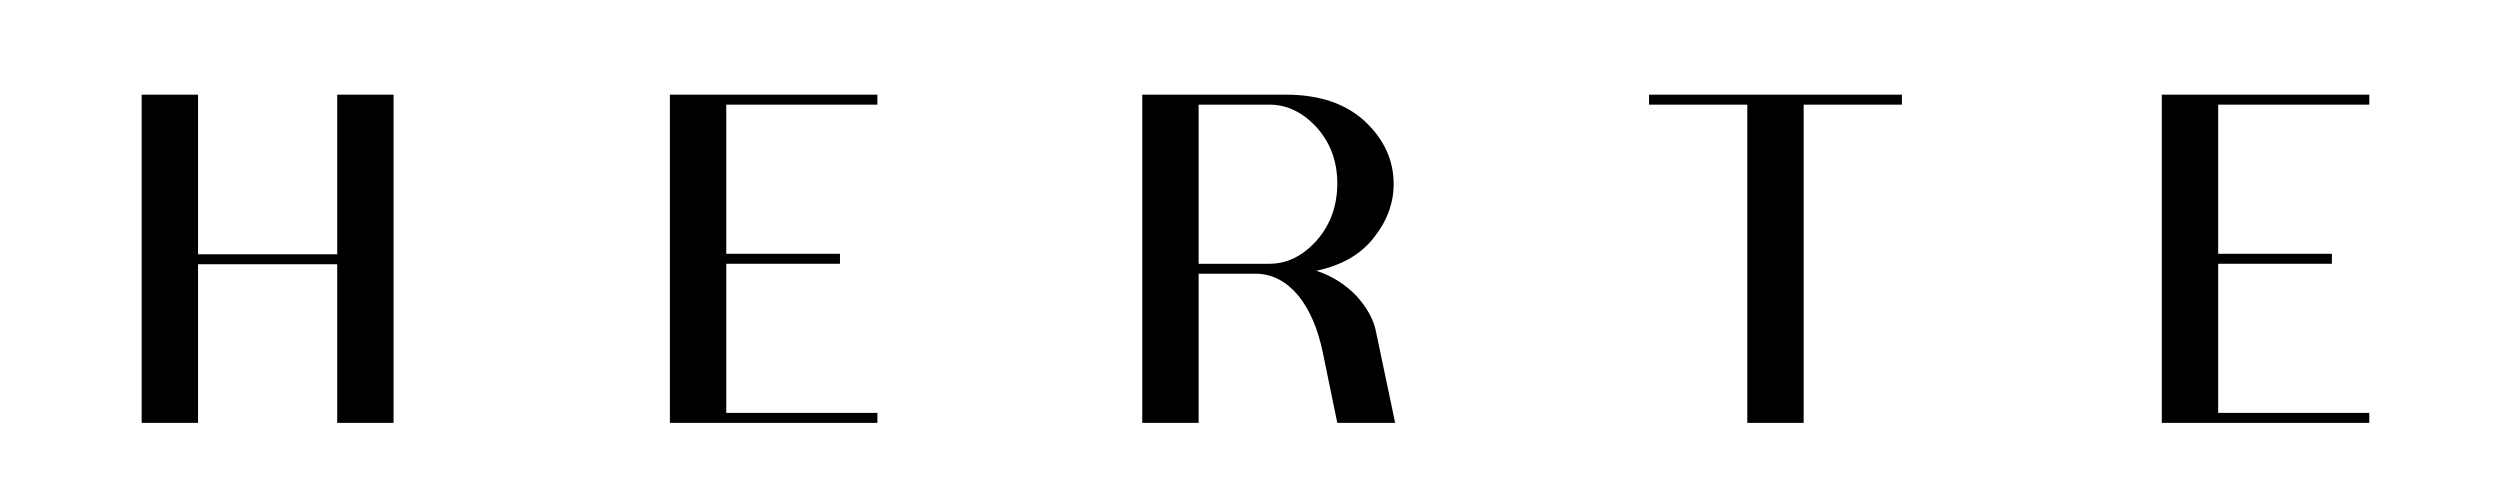
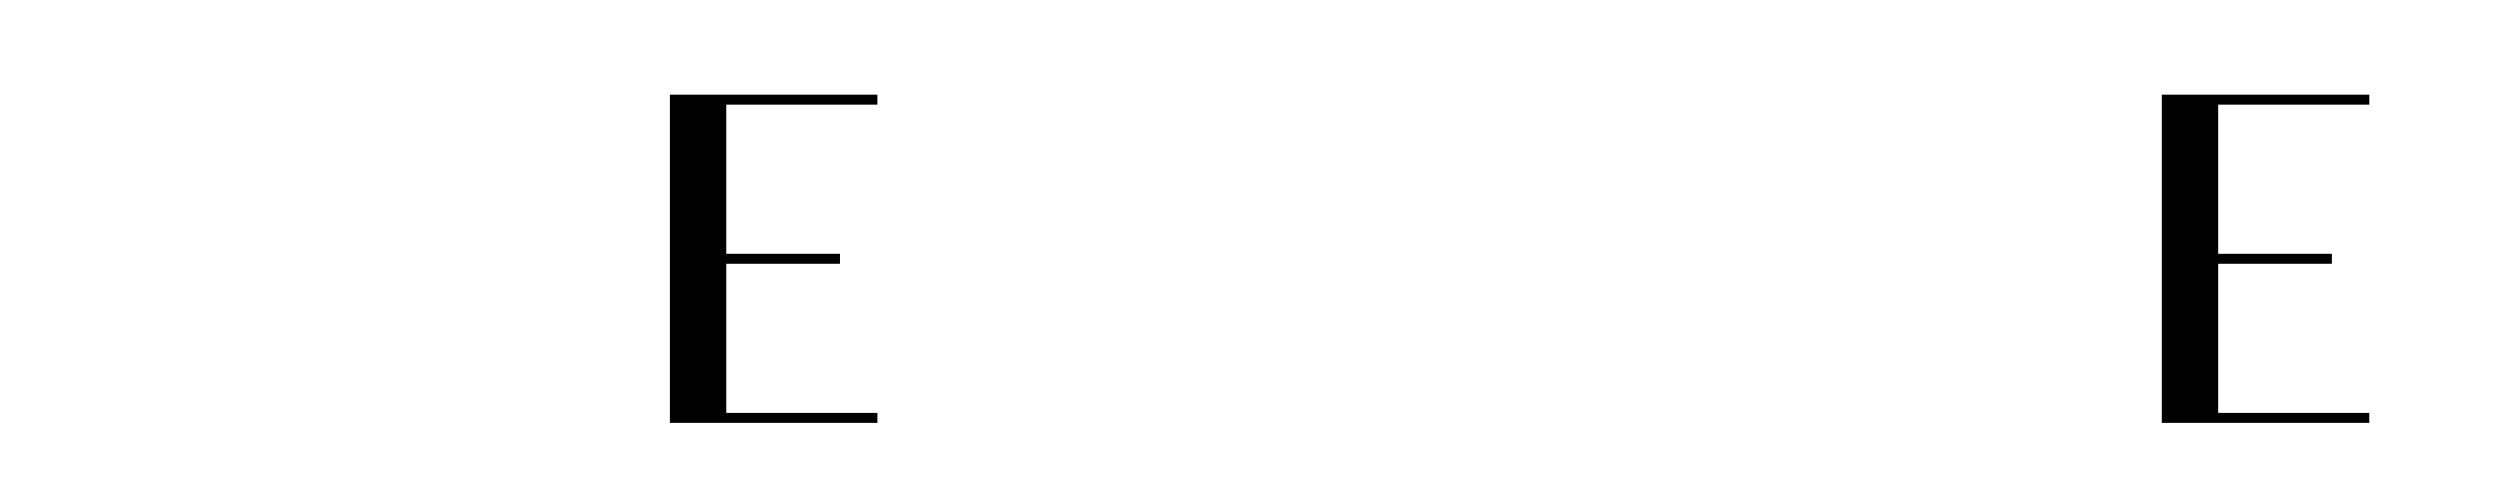
<svg xmlns="http://www.w3.org/2000/svg" width="2500" viewBox="0 0 1874.88 375" height="500" preserveAspectRatio="xMidYMid meet">
  <defs>
    <g />
  </defs>
  <g fill="#000000" fill-opacity="1">
    <g transform="translate(75.516, 317.154)">
      <g>
-         <path d="M 177.328 -126.438 L 177.328 -246.156 L 219.594 -246.156 L 219.594 0 L 177.328 0 L 177.328 -118.969 L 72.953 -118.969 L 72.953 0 L 30.672 0 L 30.672 -246.156 L 72.953 -246.156 L 72.953 -126.438 Z M 177.328 -126.438 " />
-       </g>
+         </g>
    </g>
  </g>
  <g fill="#000000" fill-opacity="1">
    <g transform="translate(471.686, 317.154)">
      <g>
        <path d="M 186.297 -246.156 L 186.297 -238.672 L 72.953 -238.672 L 72.953 -126.812 L 158.234 -126.812 L 158.234 -119.328 L 72.953 -119.328 L 72.953 -7.484 L 186.297 -7.484 L 186.297 0 L 30.672 0 L 30.672 -246.156 Z M 186.297 -246.156 " />
      </g>
    </g>
  </g>
  <g fill="#000000" fill-opacity="1">
    <g transform="translate(826.332, 317.154)">
      <g>
-         <path d="M 205.75 -67.719 L 219.969 0 L 176.578 0 L 165.719 -52.75 C 161.977 -70.707 155.867 -84.922 147.391 -95.391 C 138.66 -105.867 128.438 -111.359 116.719 -111.859 L 72.578 -111.859 L 72.578 0 L 30.297 0 L 30.297 -246.156 L 138.047 -246.156 C 163.234 -246.156 183.055 -239.422 197.516 -225.953 C 211.734 -212.484 218.844 -196.895 218.844 -179.188 C 218.844 -164.727 213.852 -151.258 203.875 -138.781 C 194.156 -126.312 179.816 -118.082 160.859 -114.094 C 172.328 -110.352 182.301 -104.117 190.781 -95.391 C 199.02 -86.41 204.008 -77.188 205.75 -67.719 Z M 72.578 -238.672 L 72.578 -119.328 L 125.703 -119.328 C 138.91 -119.328 150.754 -125.191 161.234 -136.922 C 171.461 -148.641 176.578 -162.852 176.578 -179.562 C 176.578 -196.02 171.461 -209.988 161.234 -221.469 C 150.754 -232.938 138.91 -238.672 125.703 -238.672 Z M 72.578 -238.672 " />
-       </g>
+         </g>
    </g>
  </g>
  <g fill="#000000" fill-opacity="1">
    <g transform="translate(1218.387, 317.154)">
      <g>
-         <path d="M 18.328 -246.156 L 208 -246.156 L 208 -238.672 L 134.297 -238.672 L 134.297 0 L 92.031 0 L 92.031 -238.672 L 18.328 -238.672 Z M 18.328 -246.156 " />
-       </g>
+         </g>
    </g>
  </g>
  <g fill="#000000" fill-opacity="1">
    <g transform="translate(1590.616, 317.154)">
      <g>
        <path d="M 186.297 -246.156 L 186.297 -238.672 L 72.953 -238.672 L 72.953 -126.812 L 158.234 -126.812 L 158.234 -119.328 L 72.953 -119.328 L 72.953 -7.484 L 186.297 -7.484 L 186.297 0 L 30.672 0 L 30.672 -246.156 Z M 186.297 -246.156 " />
      </g>
    </g>
  </g>
</svg>